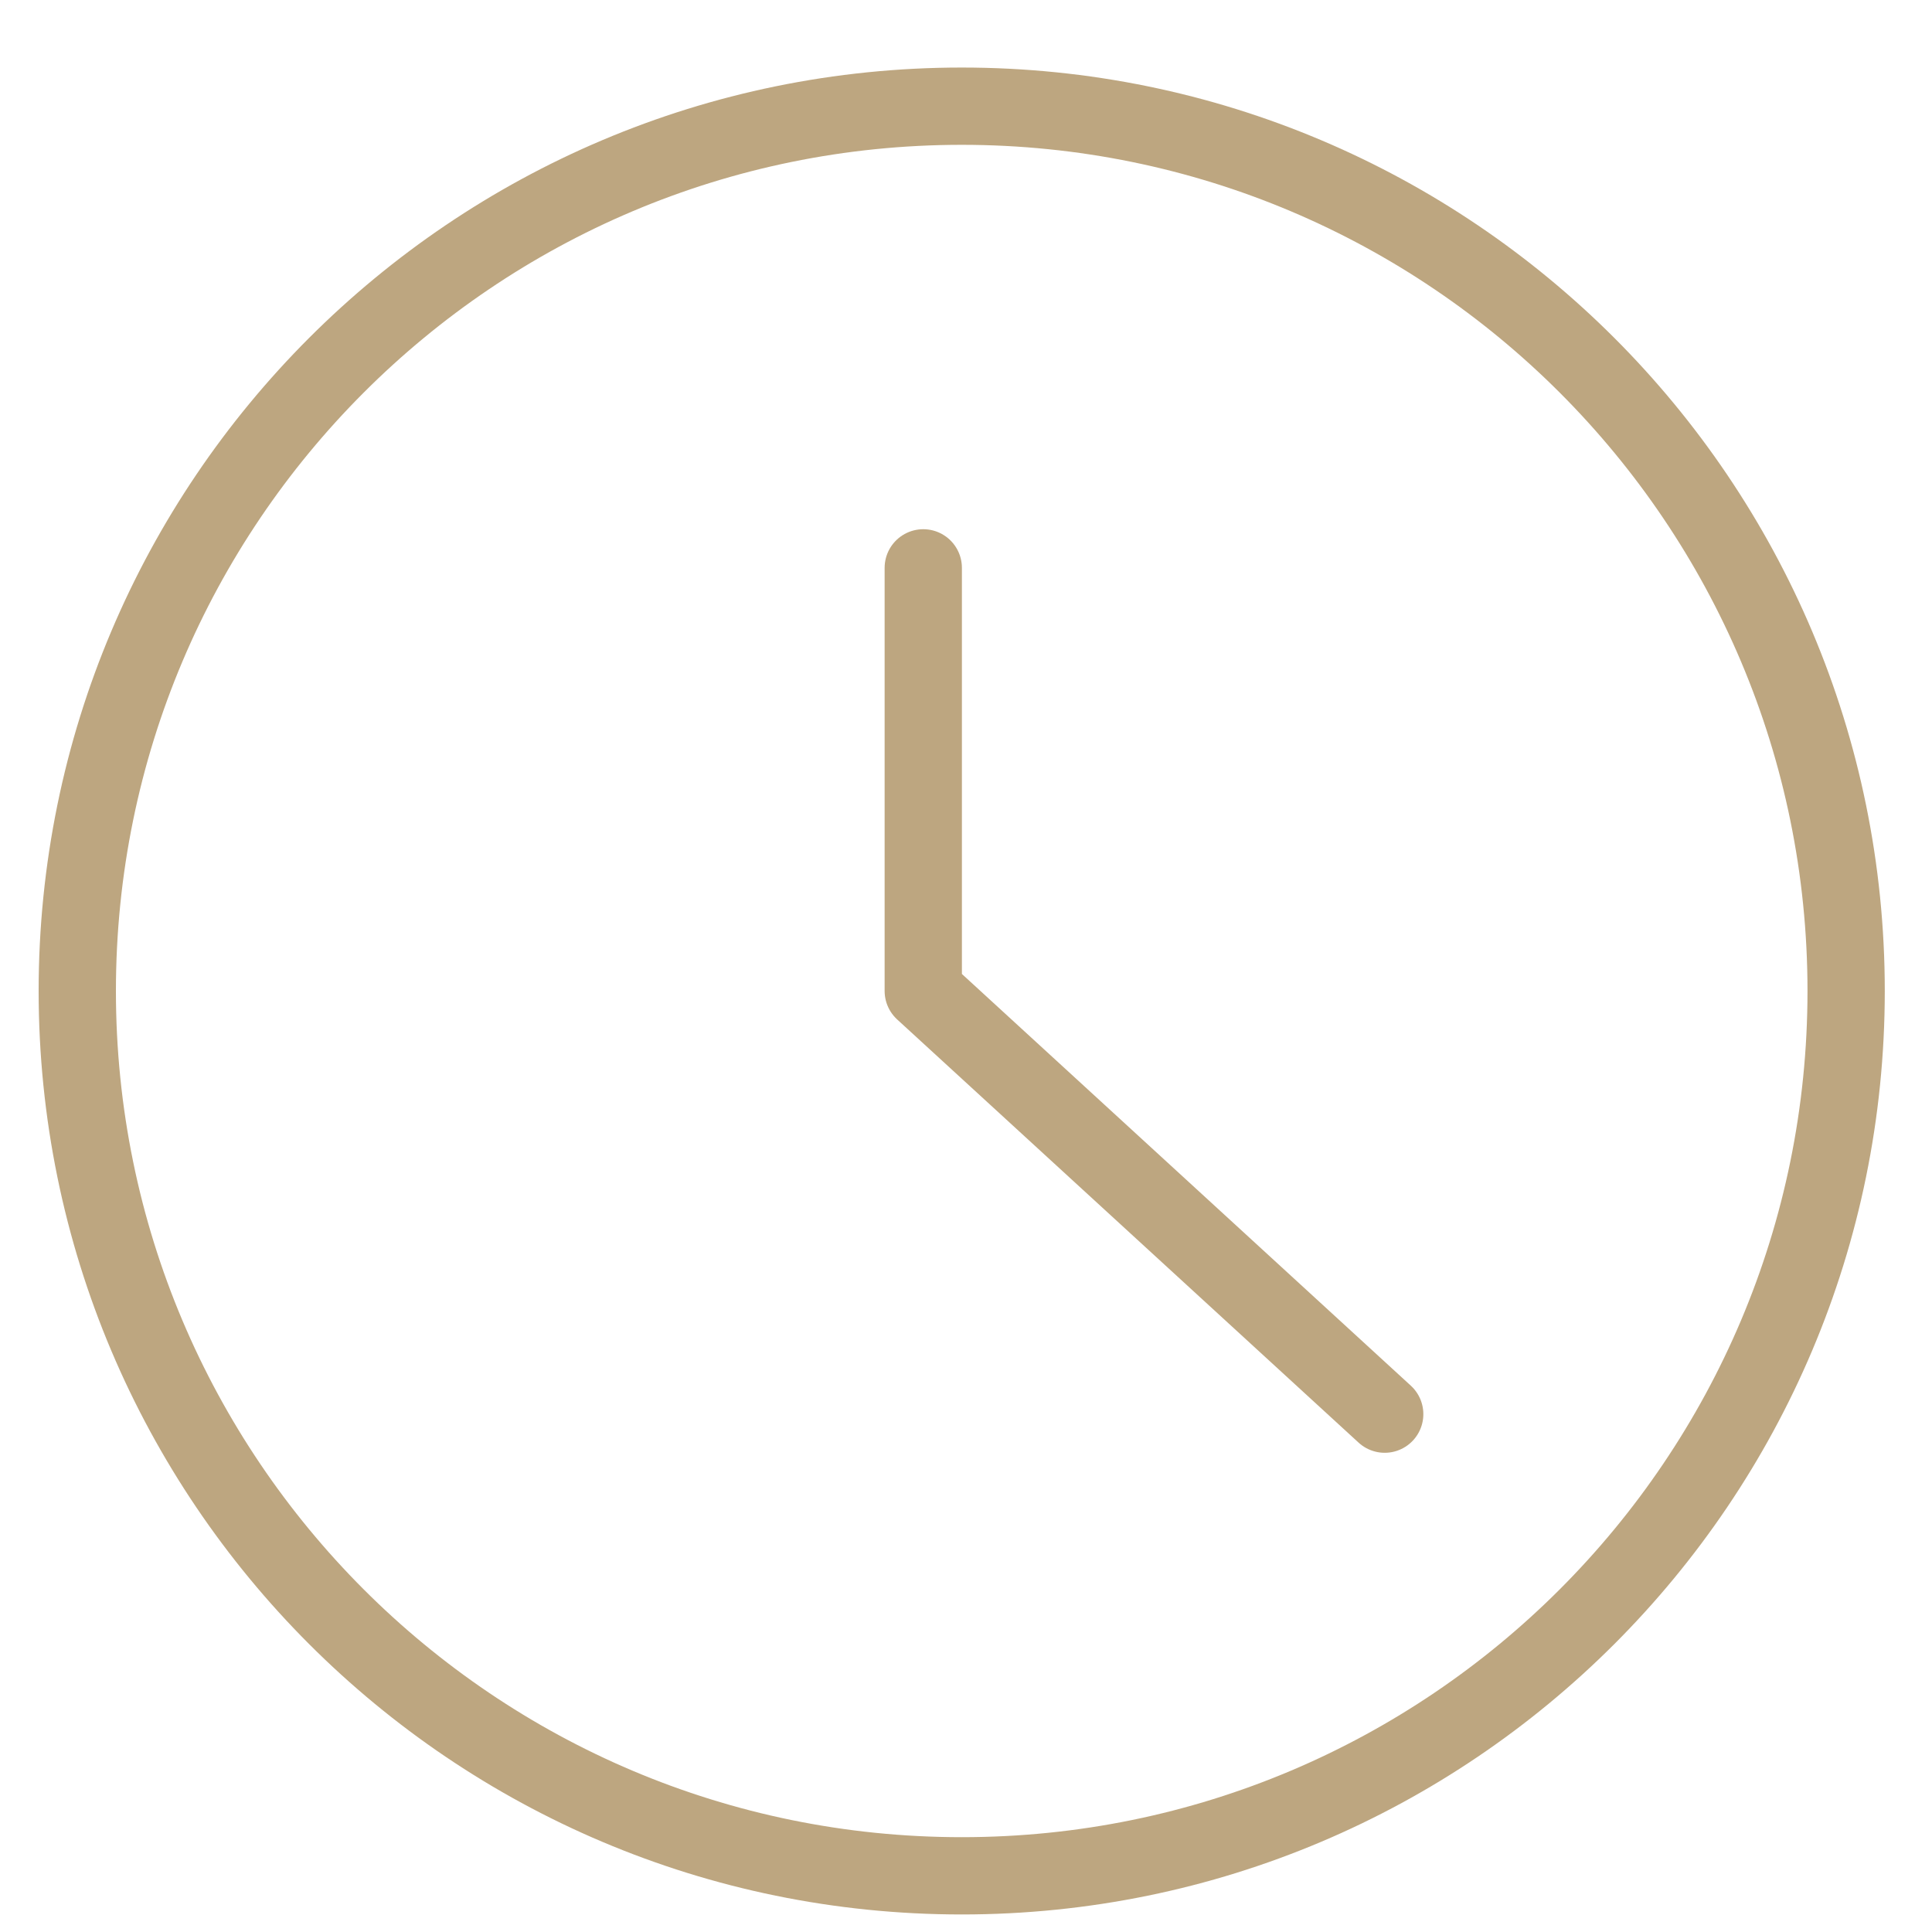
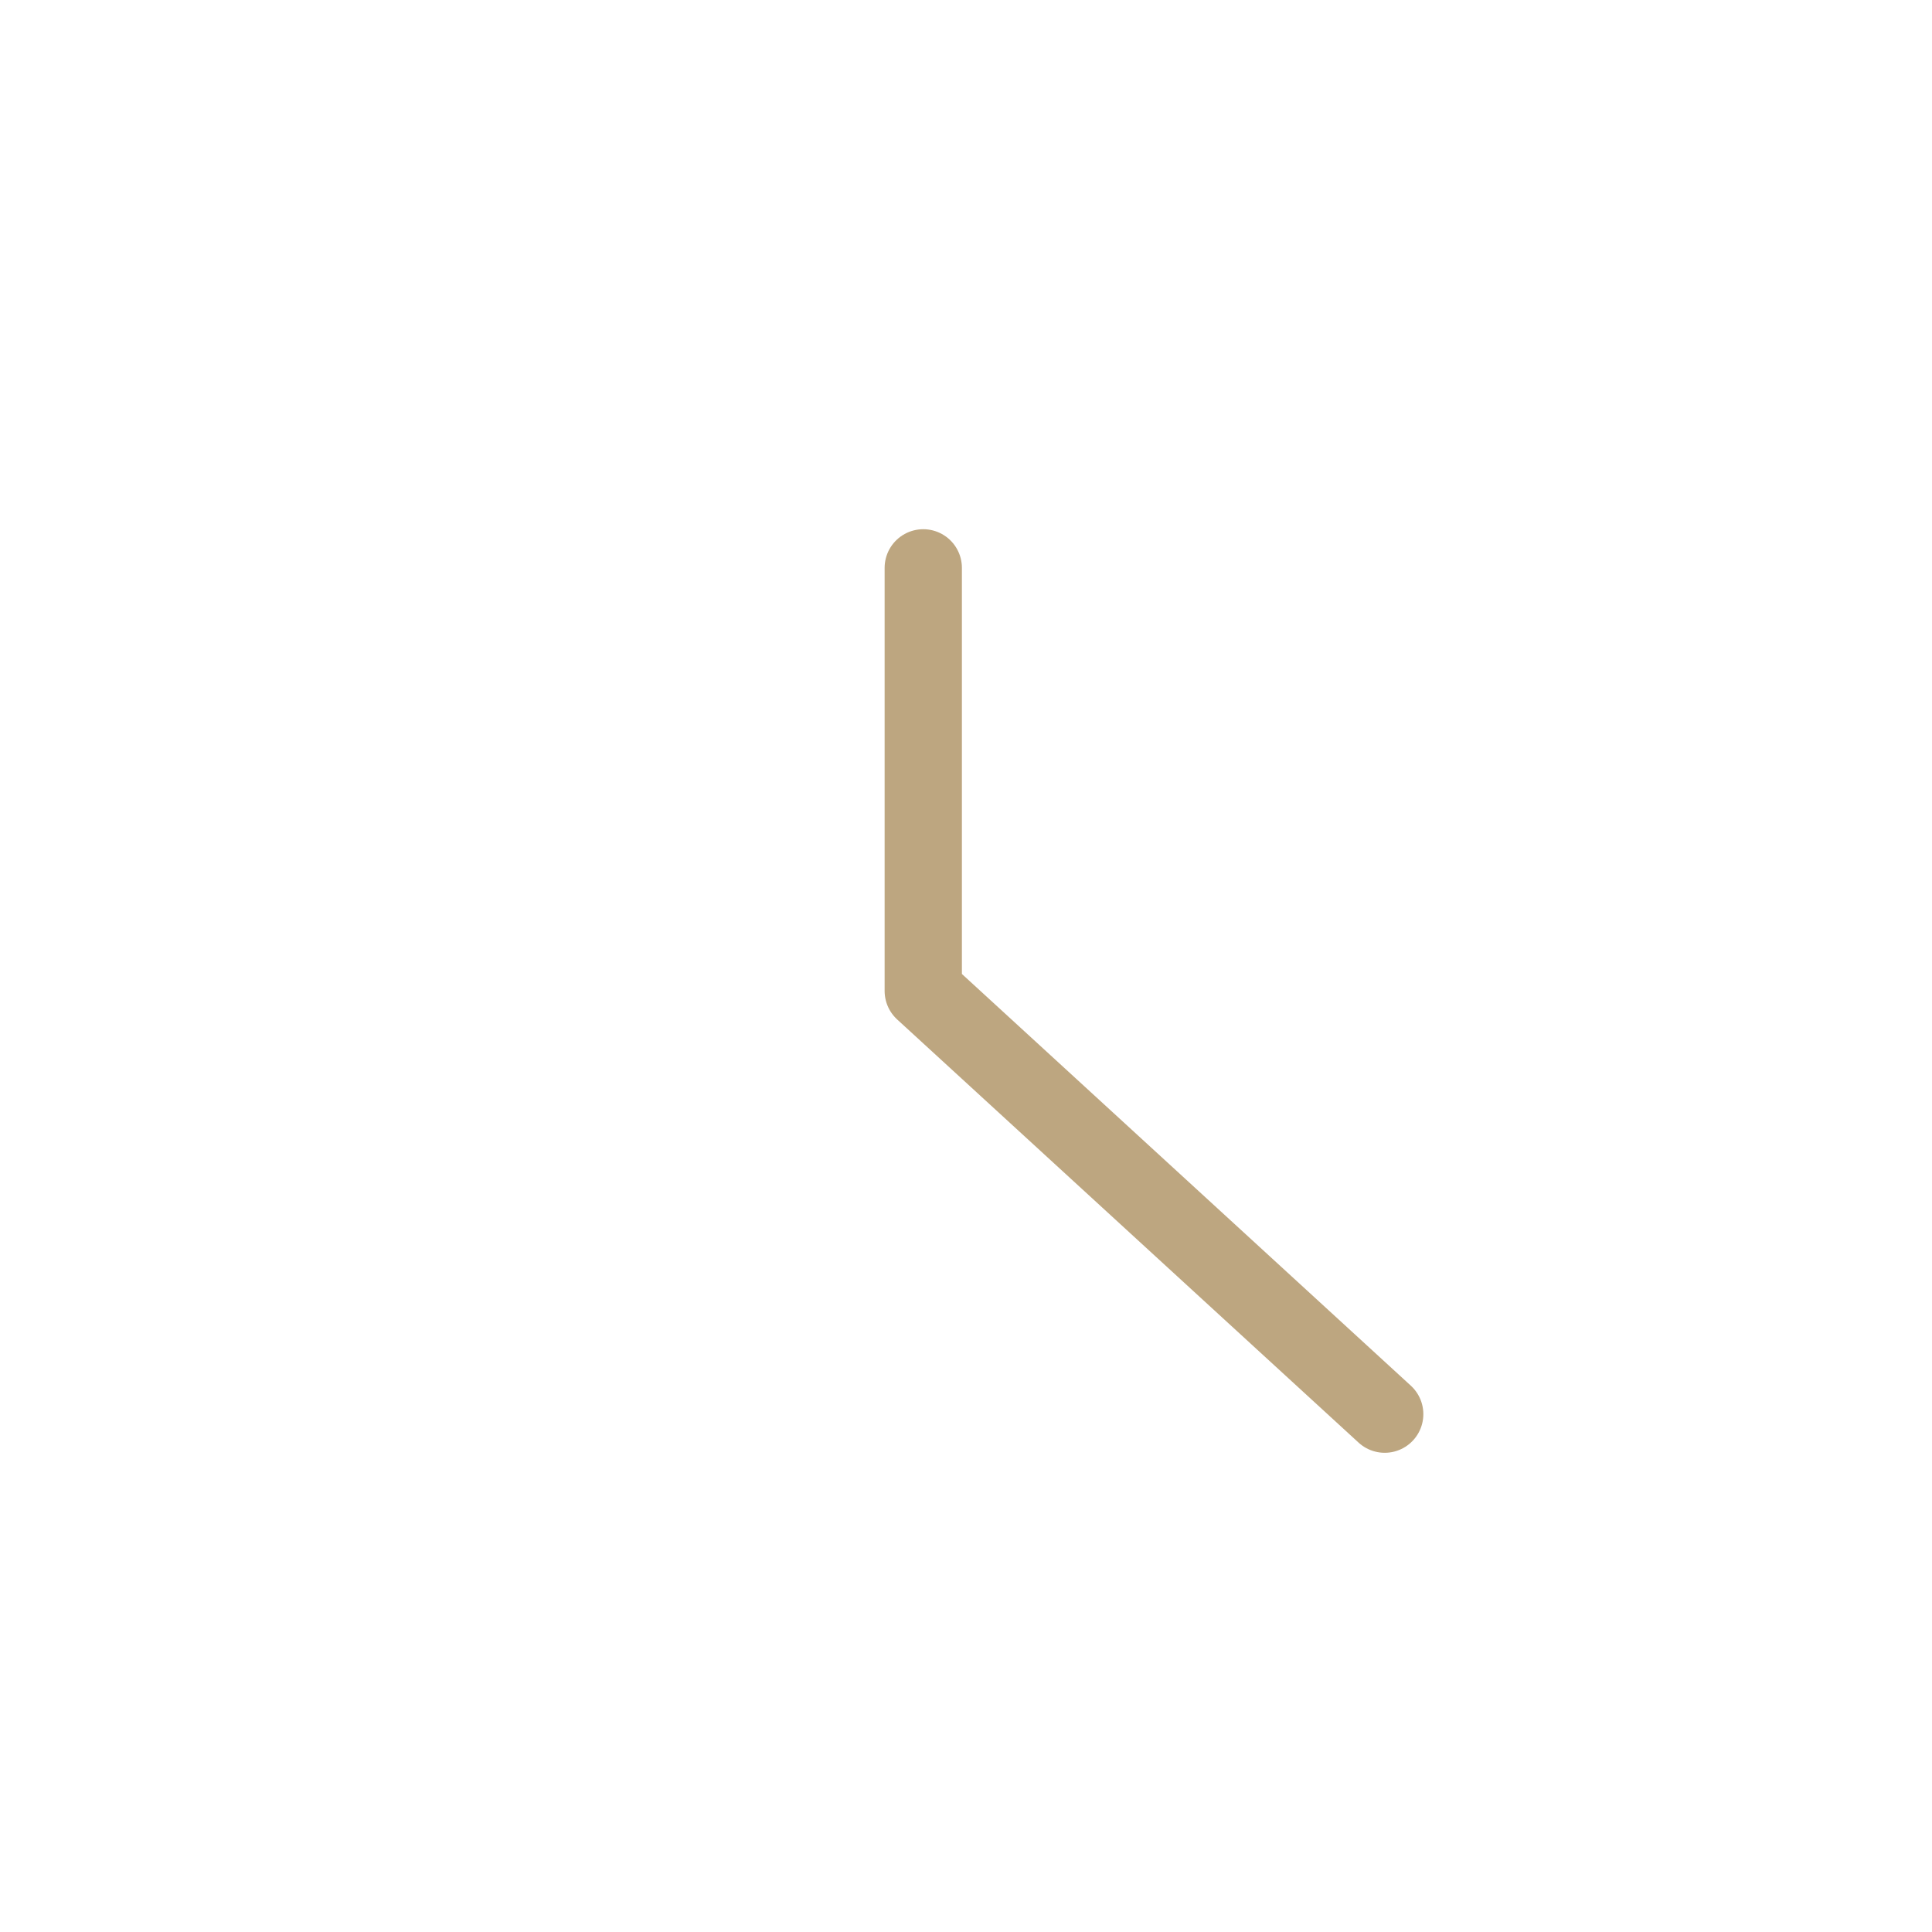
<svg xmlns="http://www.w3.org/2000/svg" width="25" height="25" viewBox="0 0 25 25" fill="none">
-   <path d="M12.445 24.273C18.765 24.273 23.889 19.147 23.889 12.823C23.889 6.5 18.765 1.374 12.445 1.374C6.124 1.374 1 6.5 1 12.823C1 19.147 6.124 24.273 12.445 24.273Z" stroke="#BDA680" stroke-miterlimit="10" stroke-linecap="round" stroke-linejoin="round" />
  <path d="M11.947 7.348V12.823L17.918 18.299" stroke="#BDA680" stroke-miterlimit="10" stroke-linecap="round" stroke-linejoin="round" />
</svg>